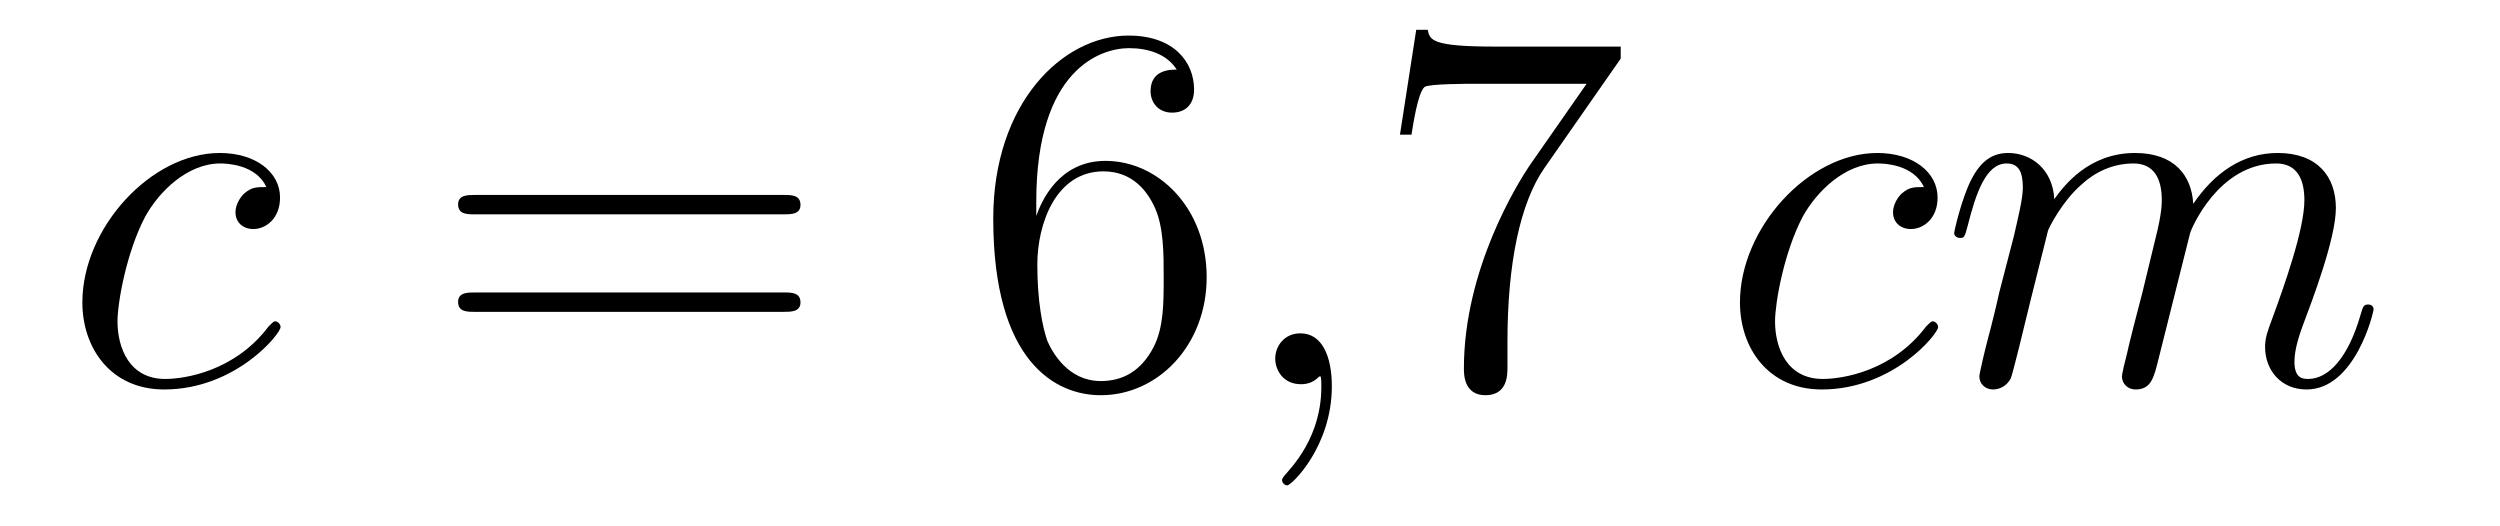
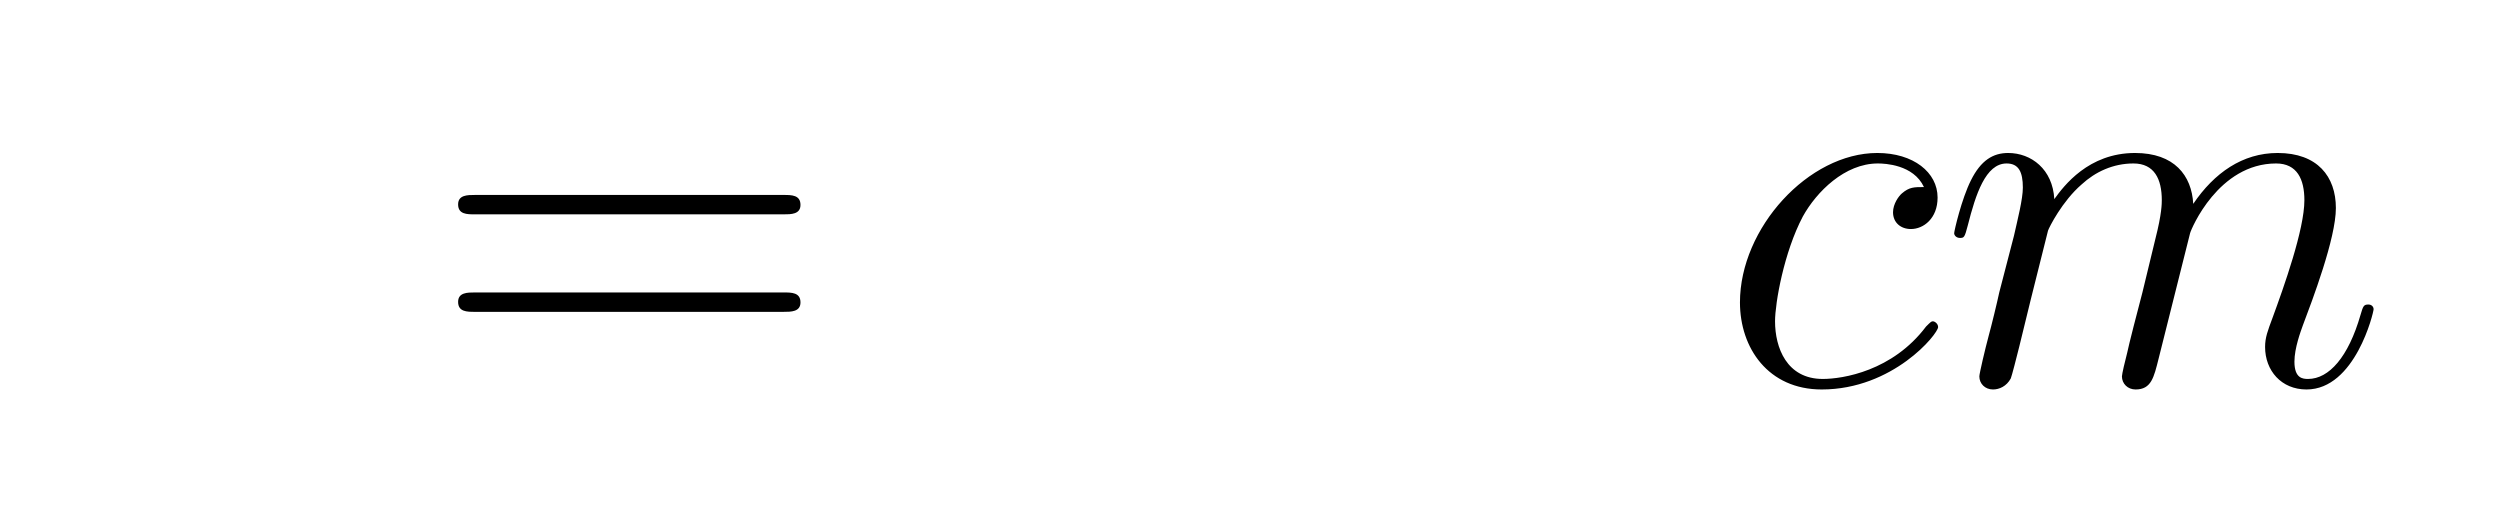
<svg xmlns="http://www.w3.org/2000/svg" height="12pt" version="1.1" viewBox="0 -12 57 12" width="57pt">
  <g id="page1">
    <g transform="matrix(1 0 0 1 -127 651)">
-       <path d="M133.074 -658.735C132.847 -658.735 132.739 -658.735 132.572 -658.591C132.5 -658.532 132.369 -658.352 132.369 -658.161C132.369 -657.922 132.548 -657.778 132.775 -657.778C133.062 -657.778 133.385 -658.017 133.385 -658.496C133.385 -659.069 132.835 -659.512 132.01 -659.512C130.444 -659.512 128.878 -657.802 128.878 -656.105C128.878 -655.065 129.524 -654.12 130.743 -654.12C132.369 -654.12 133.397 -655.387 133.397 -655.543C133.397 -655.615 133.325 -655.674 133.277 -655.674C133.241 -655.674 133.229 -655.662 133.122 -655.555C132.357 -654.539 131.221 -654.36 130.767 -654.36C129.942 -654.36 129.679 -655.077 129.679 -655.674C129.679 -656.093 129.882 -657.252 130.313 -658.065C130.623 -658.627 131.269 -659.273 132.022 -659.273C132.177 -659.273 132.835 -659.249 133.074 -658.735Z" fill-rule="evenodd" />
      <path d="M144.868 -658.113C145.035 -658.113 145.251 -658.113 145.251 -658.328C145.251 -658.555 145.047 -658.555 144.868 -658.555H137.827C137.66 -658.555 137.445 -658.555 137.445 -658.34C137.445 -658.113 137.648 -658.113 137.827 -658.113H144.868ZM144.868 -655.89C145.035 -655.89 145.251 -655.89 145.251 -656.105C145.251 -656.332 145.047 -656.332 144.868 -656.332H137.827C137.66 -656.332 137.445 -656.332 137.445 -656.117C137.445 -655.89 137.648 -655.89 137.827 -655.89H144.868Z" fill-rule="evenodd" />
-       <path d="M150.627 -658.4C150.627 -661.424 152.097 -661.902 152.742 -661.902C153.173 -661.902 153.603 -661.771 153.83 -661.413C153.687 -661.413 153.233 -661.413 153.233 -660.922C153.233 -660.659 153.412 -660.432 153.723 -660.432C154.022 -660.432 154.225 -660.612 154.225 -660.958C154.225 -661.58 153.771 -662.189 152.731 -662.189C151.224 -662.189 149.646 -660.648 149.646 -658.017C149.646 -654.73 151.081 -653.989 152.097 -653.989C153.4 -653.989 154.512 -655.125 154.512 -656.679C154.512 -658.268 153.4 -659.332 152.205 -659.332C151.141 -659.332 150.746 -658.412 150.627 -658.077V-658.4ZM152.097 -654.312C151.344 -654.312 150.985 -654.981 150.878 -655.232C150.77 -655.543 150.651 -656.129 150.651 -656.966C150.651 -657.91 151.081 -659.093 152.157 -659.093C152.814 -659.093 153.161 -658.651 153.34 -658.245C153.532 -657.802 153.532 -657.205 153.532 -656.691C153.532 -656.081 153.532 -655.543 153.304 -655.089C153.005 -654.515 152.575 -654.312 152.097 -654.312Z" fill-rule="evenodd" />
-       <path d="M157.366 -654.192C157.366 -654.886 157.139 -655.4 156.649 -655.4C156.266 -655.4 156.075 -655.089 156.075 -654.826C156.075 -654.563 156.255 -654.24 156.661 -654.24C156.816 -654.24 156.948 -654.288 157.056 -654.395C157.079 -654.419 157.091 -654.419 157.103 -654.419C157.127 -654.419 157.127 -654.252 157.127 -654.192C157.127 -653.798 157.056 -653.021 156.362 -652.244C156.231 -652.1 156.231 -652.076 156.231 -652.053C156.231 -651.993 156.291 -651.933 156.35 -651.933C156.446 -651.933 157.366 -652.818 157.366 -654.192Z" fill-rule="evenodd" />
-       <path d="M163.952 -661.663V-661.938H161.071C159.624 -661.938 159.6 -662.094 159.552 -662.321H159.29L158.919 -659.93H159.182C159.218 -660.145 159.325 -660.887 159.481 -661.018C159.577 -661.09 160.473 -661.09 160.64 -661.09H163.175L161.907 -659.273C161.585 -658.807 160.377 -656.846 160.377 -654.599C160.377 -654.467 160.377 -653.989 160.868 -653.989C161.37 -653.989 161.37 -654.455 161.37 -654.611V-655.208C161.37 -656.989 161.657 -658.376 162.218 -659.177L163.952 -661.663Z" fill-rule="evenodd" />
      <path d="M170.866 -658.735C170.639 -658.735 170.532 -658.735 170.364 -658.591C170.293 -658.532 170.161 -658.352 170.161 -658.161C170.161 -657.922 170.34 -657.778 170.568 -657.778C170.855 -657.778 171.177 -658.017 171.177 -658.496C171.177 -659.069 170.627 -659.512 169.802 -659.512C168.236 -659.512 166.671 -657.802 166.671 -656.105C166.671 -655.065 167.316 -654.12 168.535 -654.12C170.161 -654.12 171.189 -655.387 171.189 -655.543C171.189 -655.615 171.117 -655.674 171.069 -655.674C171.034 -655.674 171.022 -655.662 170.914 -655.555C170.149 -654.539 169.014 -654.36 168.559 -654.36C167.735 -654.36 167.471 -655.077 167.471 -655.674C167.471 -656.093 167.675 -657.252 168.105 -658.065C168.416 -658.627 169.061 -659.273 169.815 -659.273C169.97 -659.273 170.627 -659.249 170.866 -658.735ZM173.695 -657.742C173.719 -657.814 174.018 -658.412 174.46 -658.794C174.771 -659.081 175.177 -659.273 175.643 -659.273C176.121 -659.273 176.289 -658.914 176.289 -658.436C176.289 -658.364 176.289 -658.125 176.145 -657.563L175.847 -656.332C175.751 -655.973 175.524 -655.089 175.5 -654.957C175.452 -654.778 175.38 -654.467 175.38 -654.419C175.38 -654.252 175.512 -654.12 175.691 -654.12C176.05 -654.12 176.109 -654.395 176.217 -654.826L176.934 -657.683C176.958 -657.778 177.58 -659.273 178.895 -659.273C179.373 -659.273 179.54 -658.914 179.54 -658.436C179.54 -657.767 179.074 -656.463 178.811 -655.746C178.704 -655.459 178.644 -655.304 178.644 -655.089C178.644 -654.551 179.014 -654.12 179.588 -654.12C180.7 -654.12 181.118 -655.878 181.118 -655.949C181.118 -656.009 181.07 -656.057 180.999 -656.057C180.891 -656.057 180.879 -656.021 180.819 -655.818C180.544 -654.862 180.102 -654.36 179.624 -654.36C179.504 -654.36 179.313 -654.372 179.313 -654.754C179.313 -655.065 179.457 -655.447 179.504 -655.579C179.72 -656.152 180.258 -657.563 180.258 -658.257C180.258 -658.974 179.839 -659.512 178.931 -659.512C178.13 -659.512 177.484 -659.058 177.006 -658.352C176.97 -658.998 176.576 -659.512 175.679 -659.512C174.615 -659.512 174.054 -658.759 173.838 -658.46C173.802 -659.141 173.312 -659.512 172.786 -659.512C172.44 -659.512 172.165 -659.344 171.938 -658.89C171.722 -658.46 171.555 -657.731 171.555 -657.683C171.555 -657.635 171.603 -657.575 171.687 -657.575C171.782 -657.575 171.794 -657.587 171.866 -657.862C172.045 -658.567 172.272 -659.273 172.75 -659.273C173.025 -659.273 173.121 -659.081 173.121 -658.723C173.121 -658.46 173.001 -657.993 172.918 -657.623L172.583 -656.332C172.535 -656.105 172.404 -655.567 172.344 -655.352C172.26 -655.041 172.129 -654.479 172.129 -654.419C172.129 -654.252 172.26 -654.12 172.44 -654.12C172.583 -654.12 172.75 -654.192 172.846 -654.372C172.87 -654.431 172.978 -654.85 173.037 -655.089L173.3 -656.165L173.695 -657.742Z" fill-rule="evenodd" />
    </g>
  </g>
</svg>